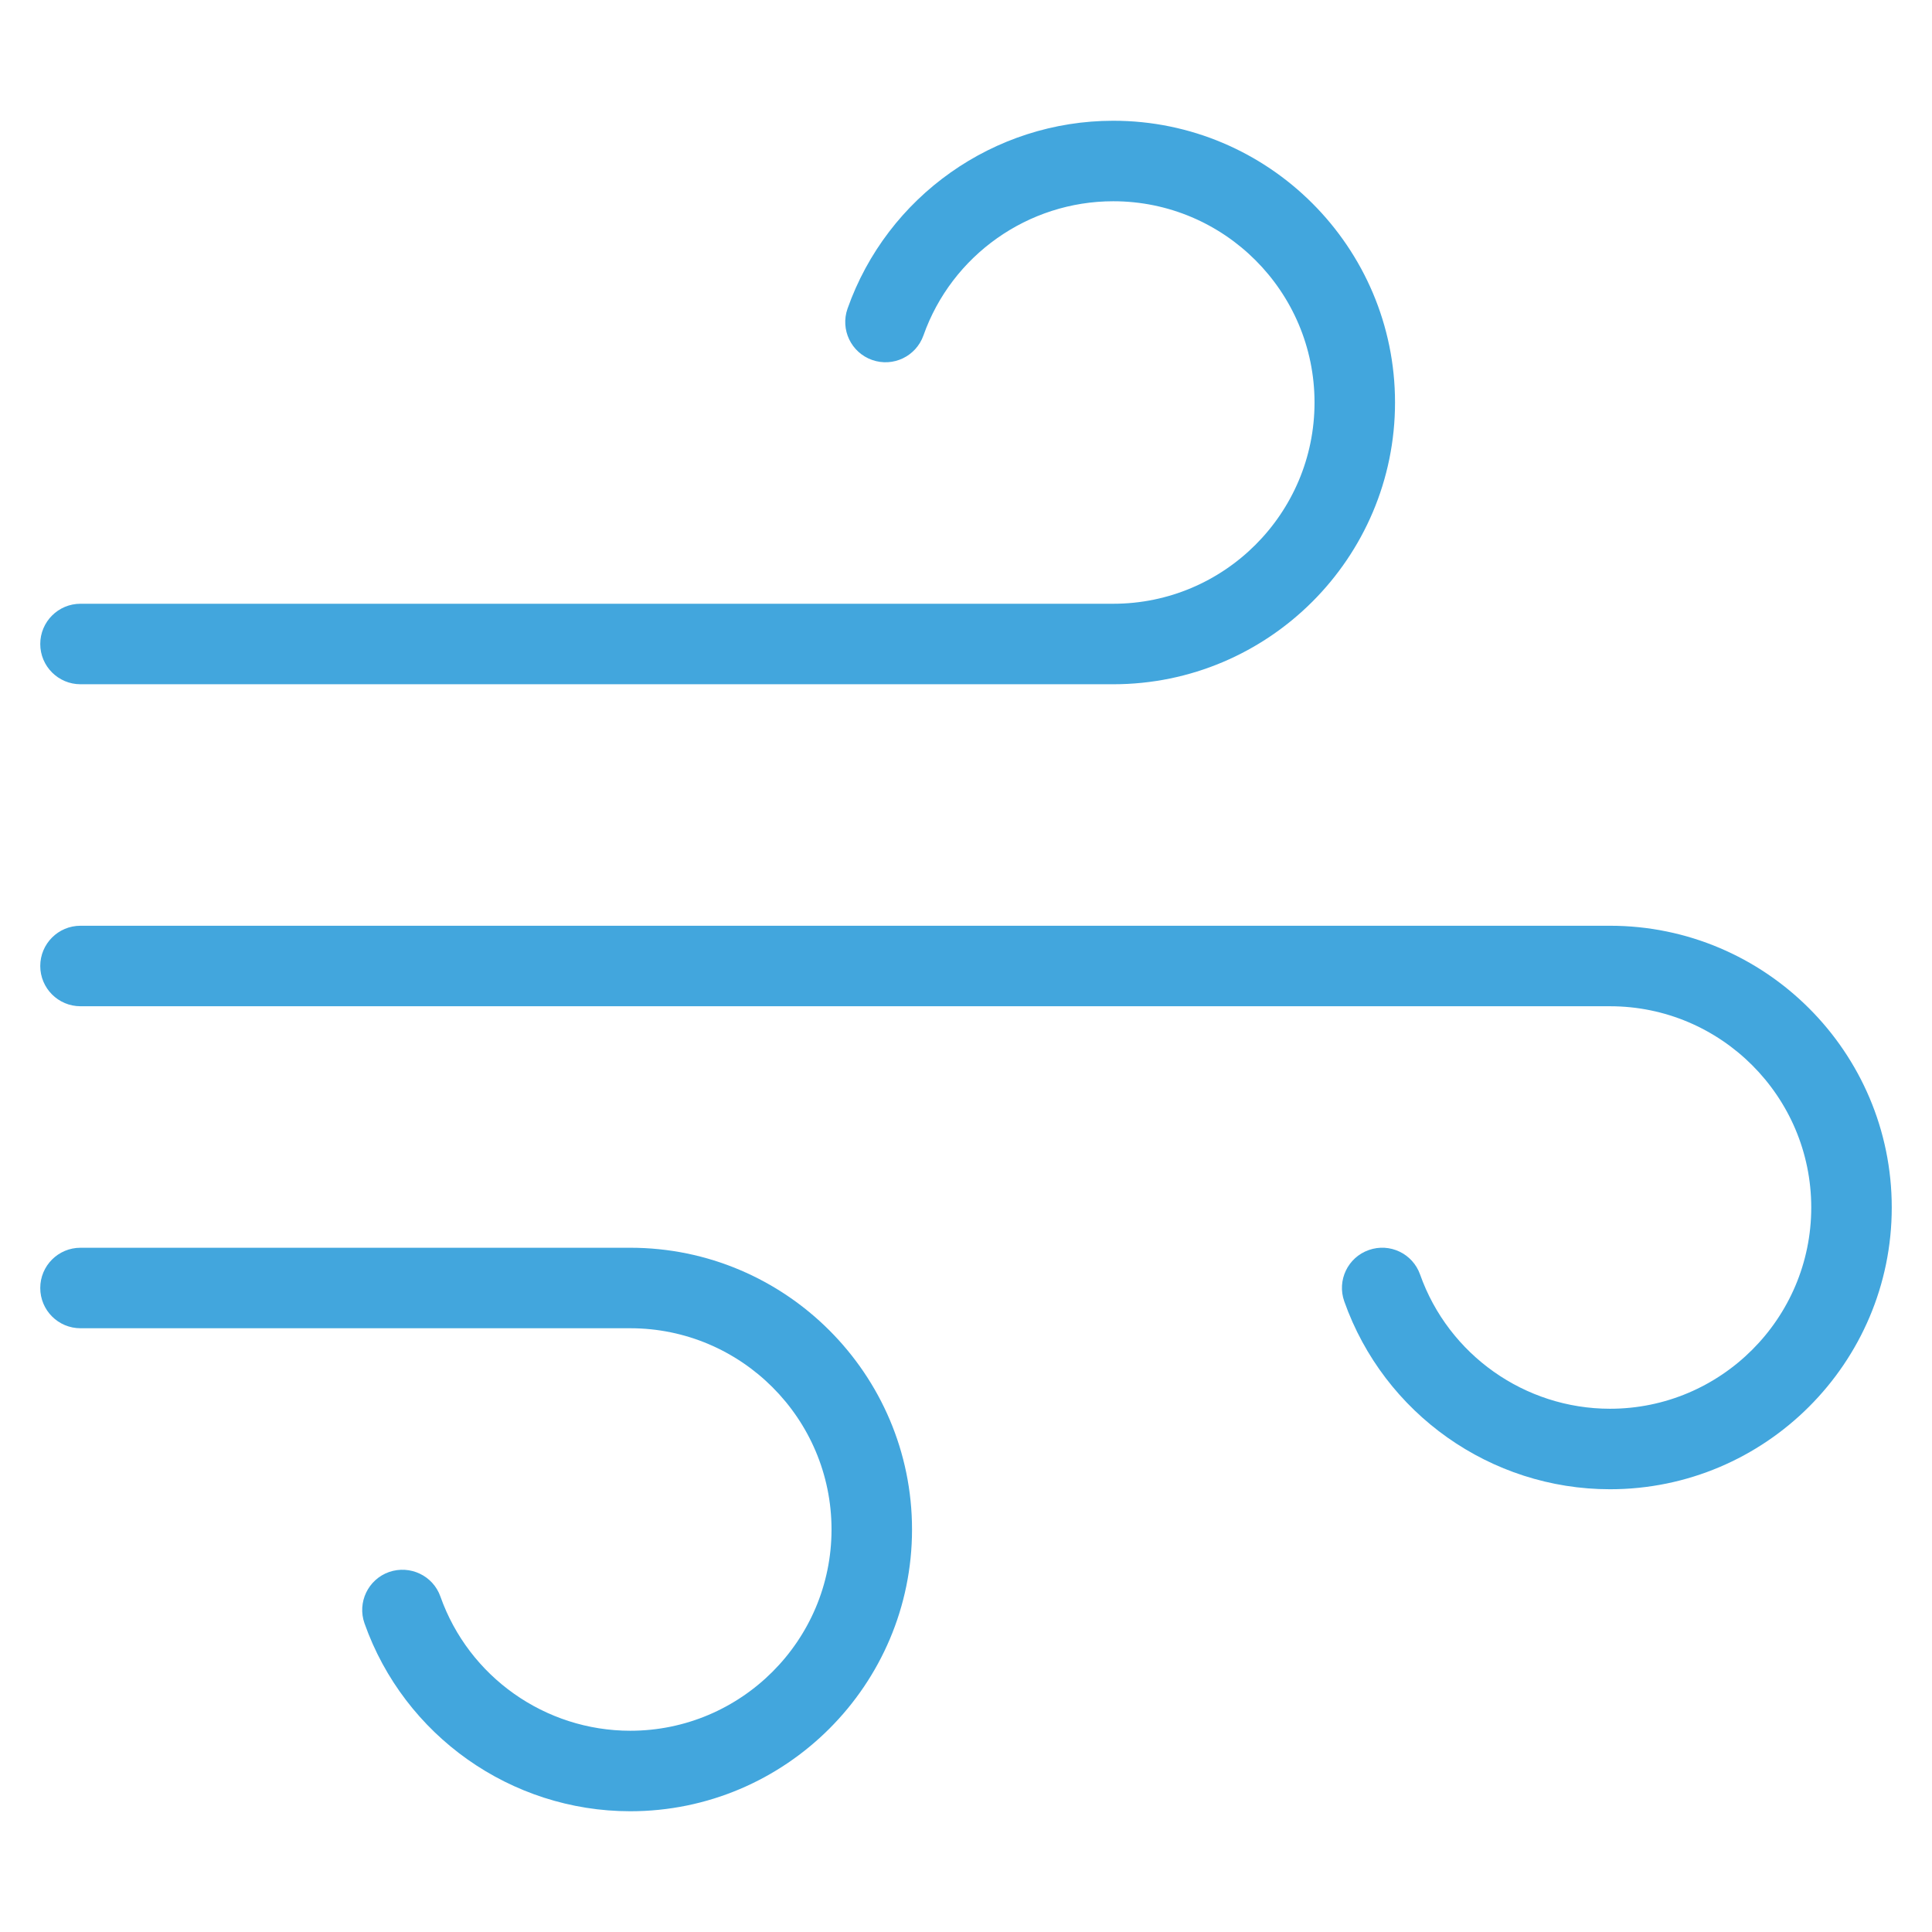
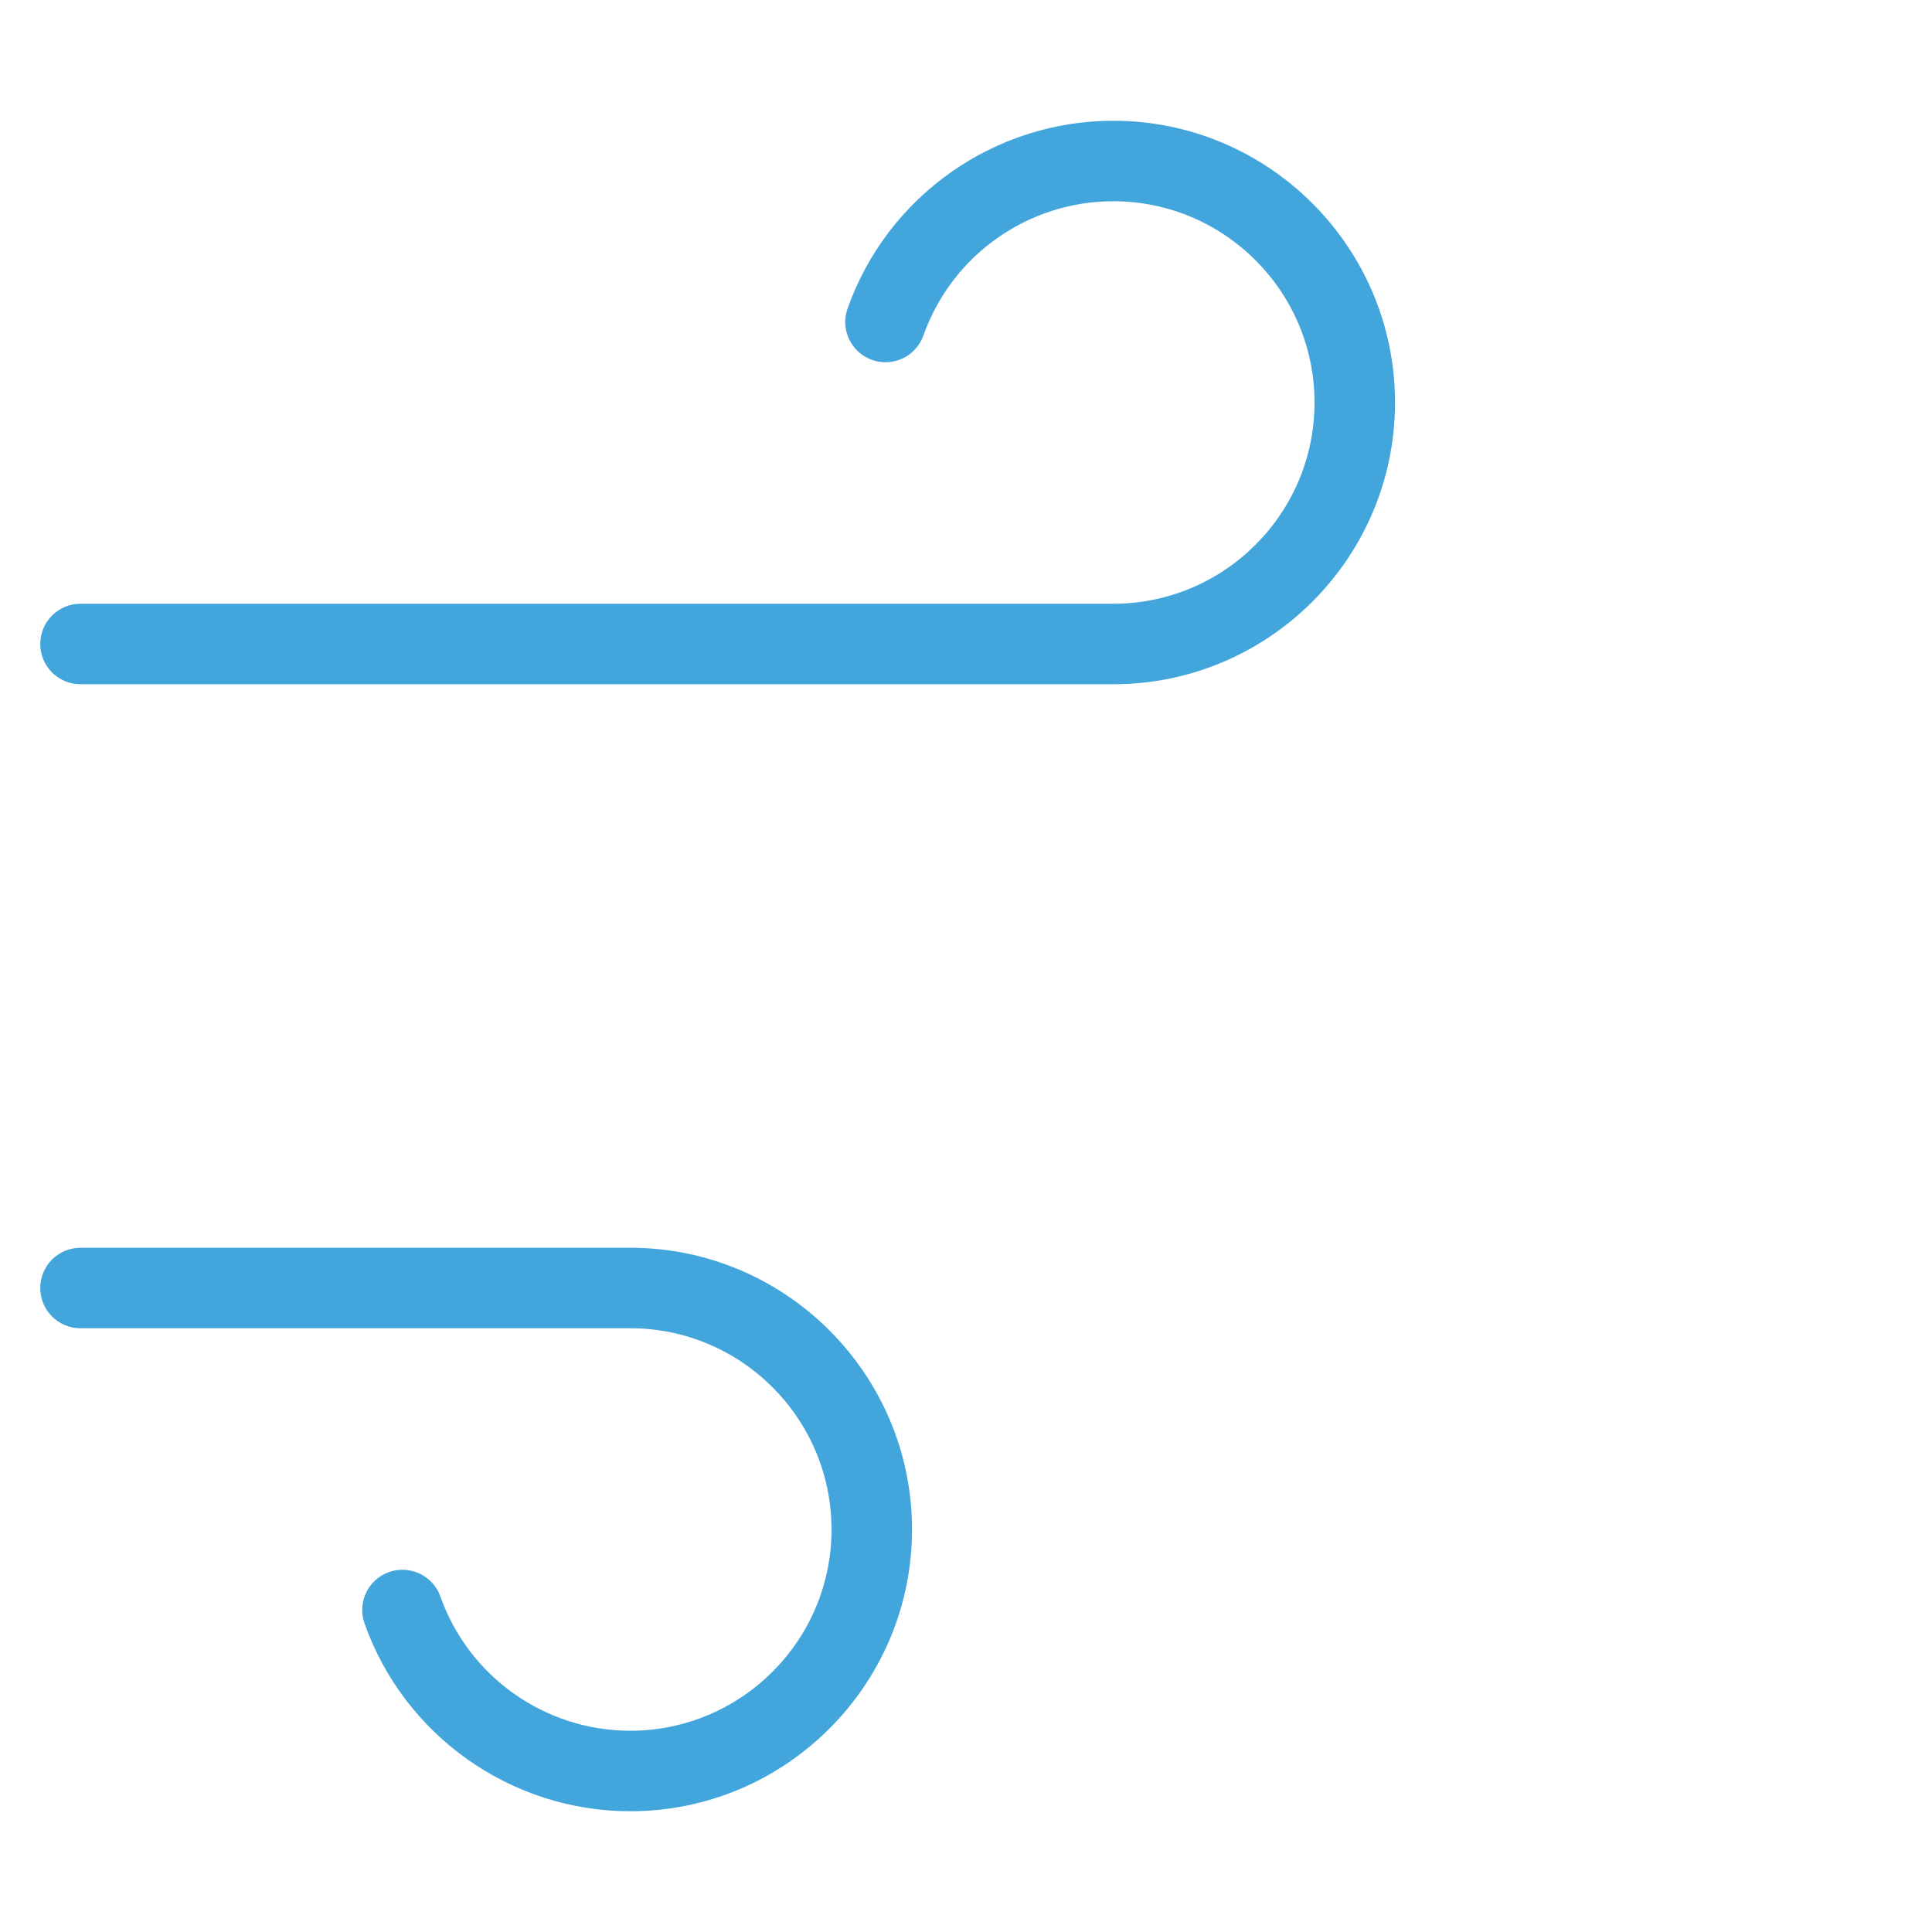
<svg xmlns="http://www.w3.org/2000/svg" viewBox="0 0 48 48" width="48" height="48">
  <g class="nc-icon-wrapper">
    <path fill="#42A6DD" d="M27.659,17H2c-0.553,0-1-0.448-1-1s0.447-1,1-1h25.659c2.757,0,5-2.243,5-5 s-2.243-5-5-5c-2.116,0-4.012,1.34-4.716,3.333 c-0.185,0.521-0.754,0.794-1.276,0.61c-0.521-0.184-0.794-0.755-0.61-1.276 C22.043,4.875,24.696,3,27.659,3c3.859,0,7,3.14,7,7S31.519,17,27.659,17z" />
    <path fill="#42A6DD" d="M15.659,45c-2.963,0-5.616-1.876-6.603-4.668 c-0.184-0.521,0.09-1.092,0.61-1.276c0.522-0.18,1.092,0.089,1.276,0.61 C11.647,41.66,13.543,43,15.659,43c2.757,0,5-2.243,5-5s-2.243-5-5-5H2c-0.553,0-1-0.447-1-1 s0.447-1,1-1h13.659c3.859,0,7,3.141,7,7S19.519,45,15.659,45z" />
-     <path fill="#42A6DD" d="M40,37c-2.962,0-5.615-1.876-6.602-4.668 c-0.185-0.521,0.088-1.092,0.609-1.275c0.522-0.185,1.092,0.089,1.275,0.609 C35.989,33.66,37.884,35,40,35c2.757,0,5-2.243,5-5s-2.243-5-5-5H2c-0.553,0-1-0.448-1-1 s0.447-1,1-1h38c3.859,0,7,3.141,7,7S43.859,37,40,37z" />
  </g>
</svg>